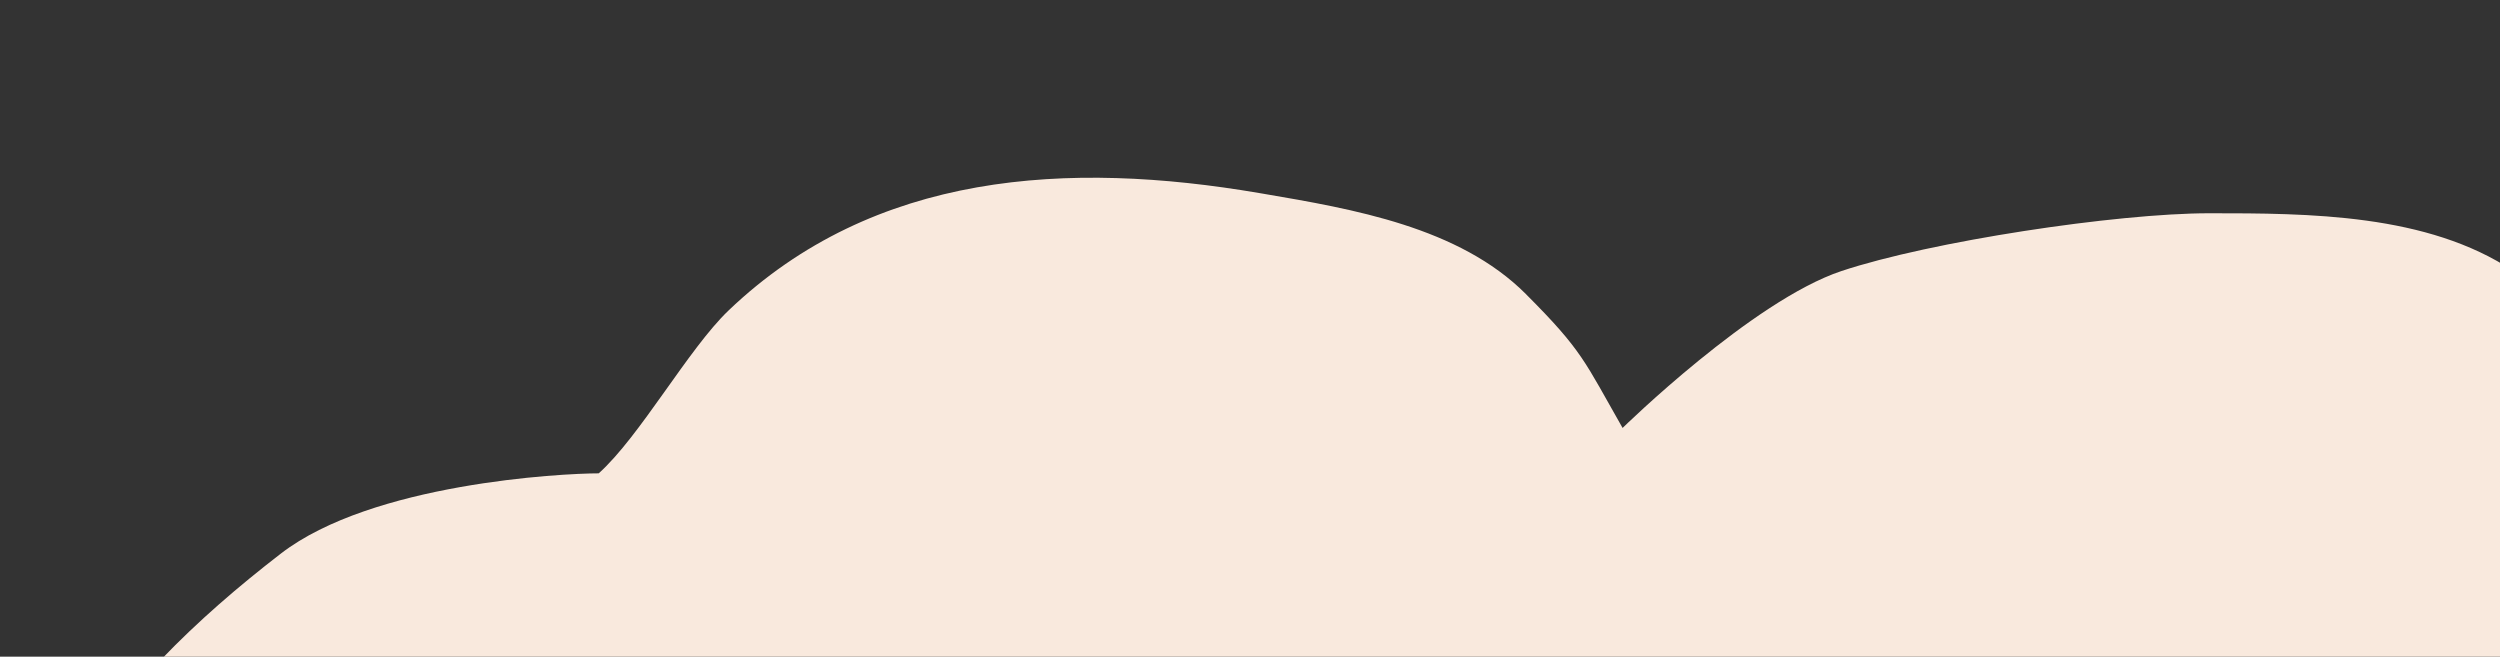
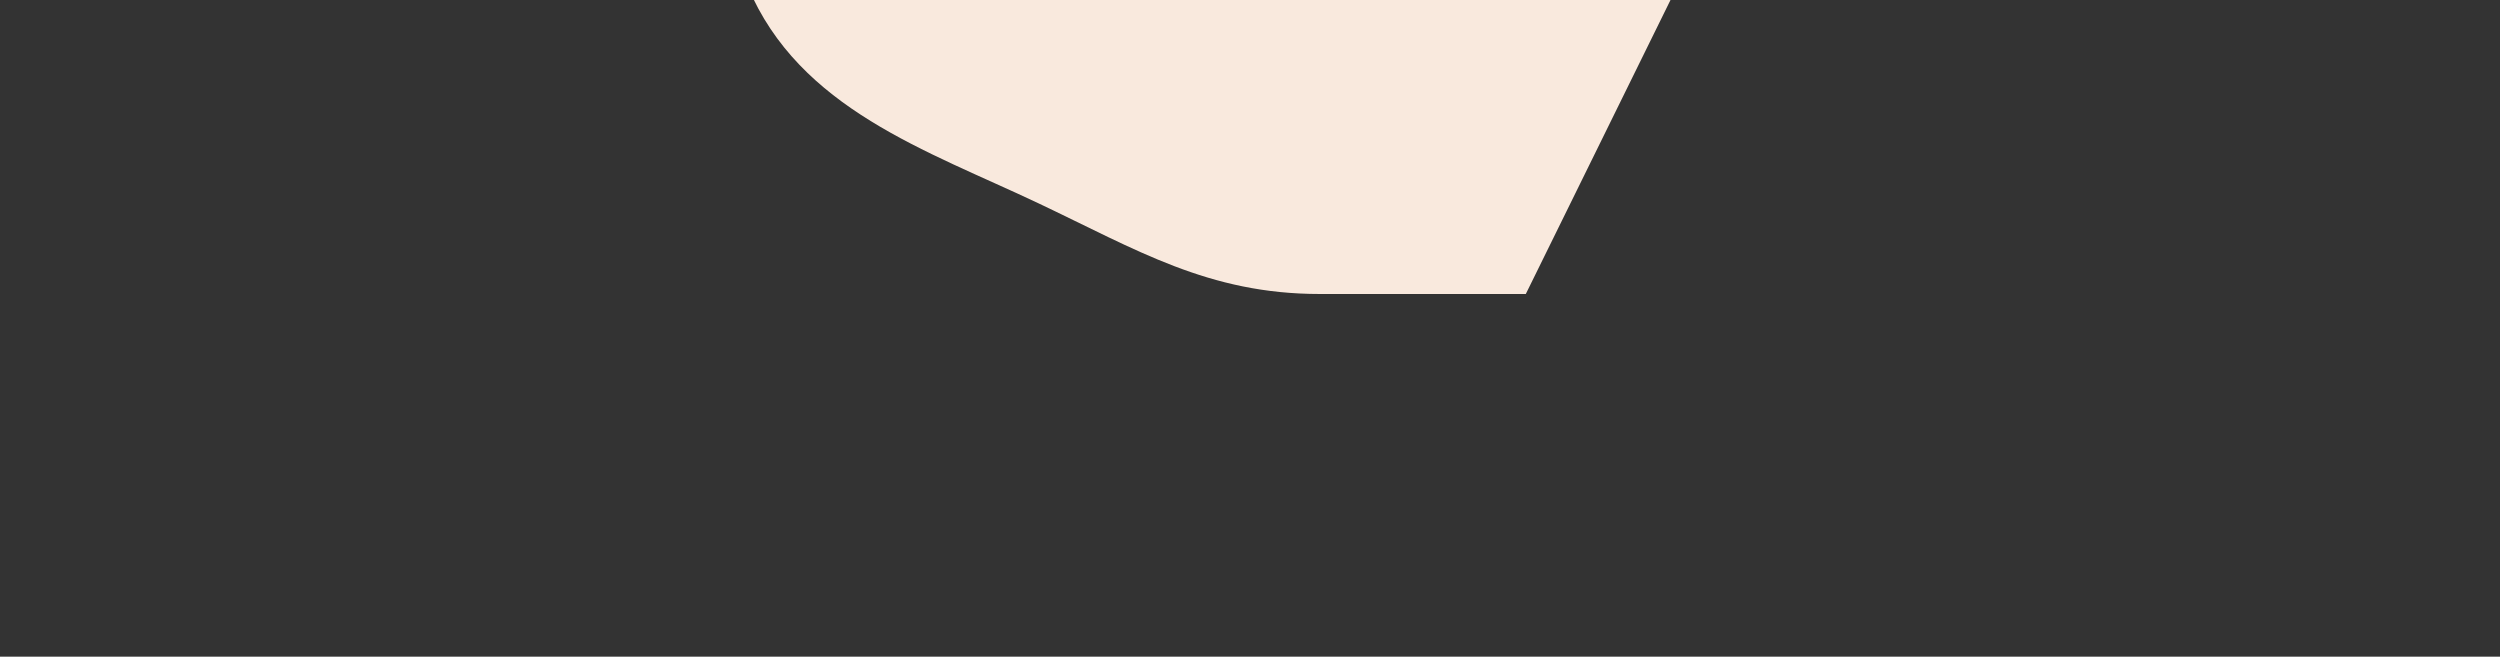
<svg xmlns="http://www.w3.org/2000/svg" fill="none" height="57" viewBox="0 0 217 57" width="217">
  <rect x="0" y="0" width="217" height="57" fill="#333333" stroke="none" />
-   <path d="m132.44 25.519c4.949 4.949 5.098 5.847 8.401 11.627 0 0 11.271-11.044 18.993-13.618 7.722-2.574 23.883-5.017 31.934-5.017 8.638 0 18.919.03 26.399 5.017 5.551 3.7 15.848 17.958 17.998 21.462 2.542.565 5.738.039 8.322.039 9.806 0 18.716 2.079 28.27 3.425 18.221 2.566 31.855 20.349 31.855 38.305 0 6.315-.098 12.753-2.23 18.793-2.246 6.364-6.011 12.398-9.079 18.397-4.984 9.747-14.569 14.212-24.368 17.838-10.717 3.965-20.687 5.984-32.053 4.3-6.488-.961-19.272-4.3-21.82-4.3-2.549 0-9.718 2.795-13.817 7.884-3.004 3.729-8.466 6.834-12.304 9.556-5.326 3.777-11.596 6-17.639 8.362-22.762 8.895-46.908 11.126-69.243.318-7.519-3.638-13.779-9.301-20.666-13.936-2.526-1.7-5.777-6.45-8.998-6.45h-17.878c-9.684 0-15.882-3.827-24.448-7.884-9.659-4.576-20.728-8.183-25.204-18.795-4.257-10.09-4.141-19.339-4.141-30.102 0-12.243 4.707-24.562 13.259-33.487 3.213-3.352 6.717-6.361 10.392-9.198 7.909-6.104 24.369-6.968 27.594-6.968 3.575-3.2 7.789-10.811 11.269-14.136 12.645-12.083 29.506-13.021 46.069-10.193l.326.055c7.815 1.333 17.006 2.901 22.809 8.705z" fill="#f9e9dd" />
+   <path d="m132.44 25.519h-17.878c-9.684 0-15.882-3.827-24.448-7.884-9.659-4.576-20.728-8.183-25.204-18.795-4.257-10.09-4.141-19.339-4.141-30.102 0-12.243 4.707-24.562 13.259-33.487 3.213-3.352 6.717-6.361 10.392-9.198 7.909-6.104 24.369-6.968 27.594-6.968 3.575-3.2 7.789-10.811 11.269-14.136 12.645-12.083 29.506-13.021 46.069-10.193l.326.055c7.815 1.333 17.006 2.901 22.809 8.705z" fill="#f9e9dd" />
</svg>